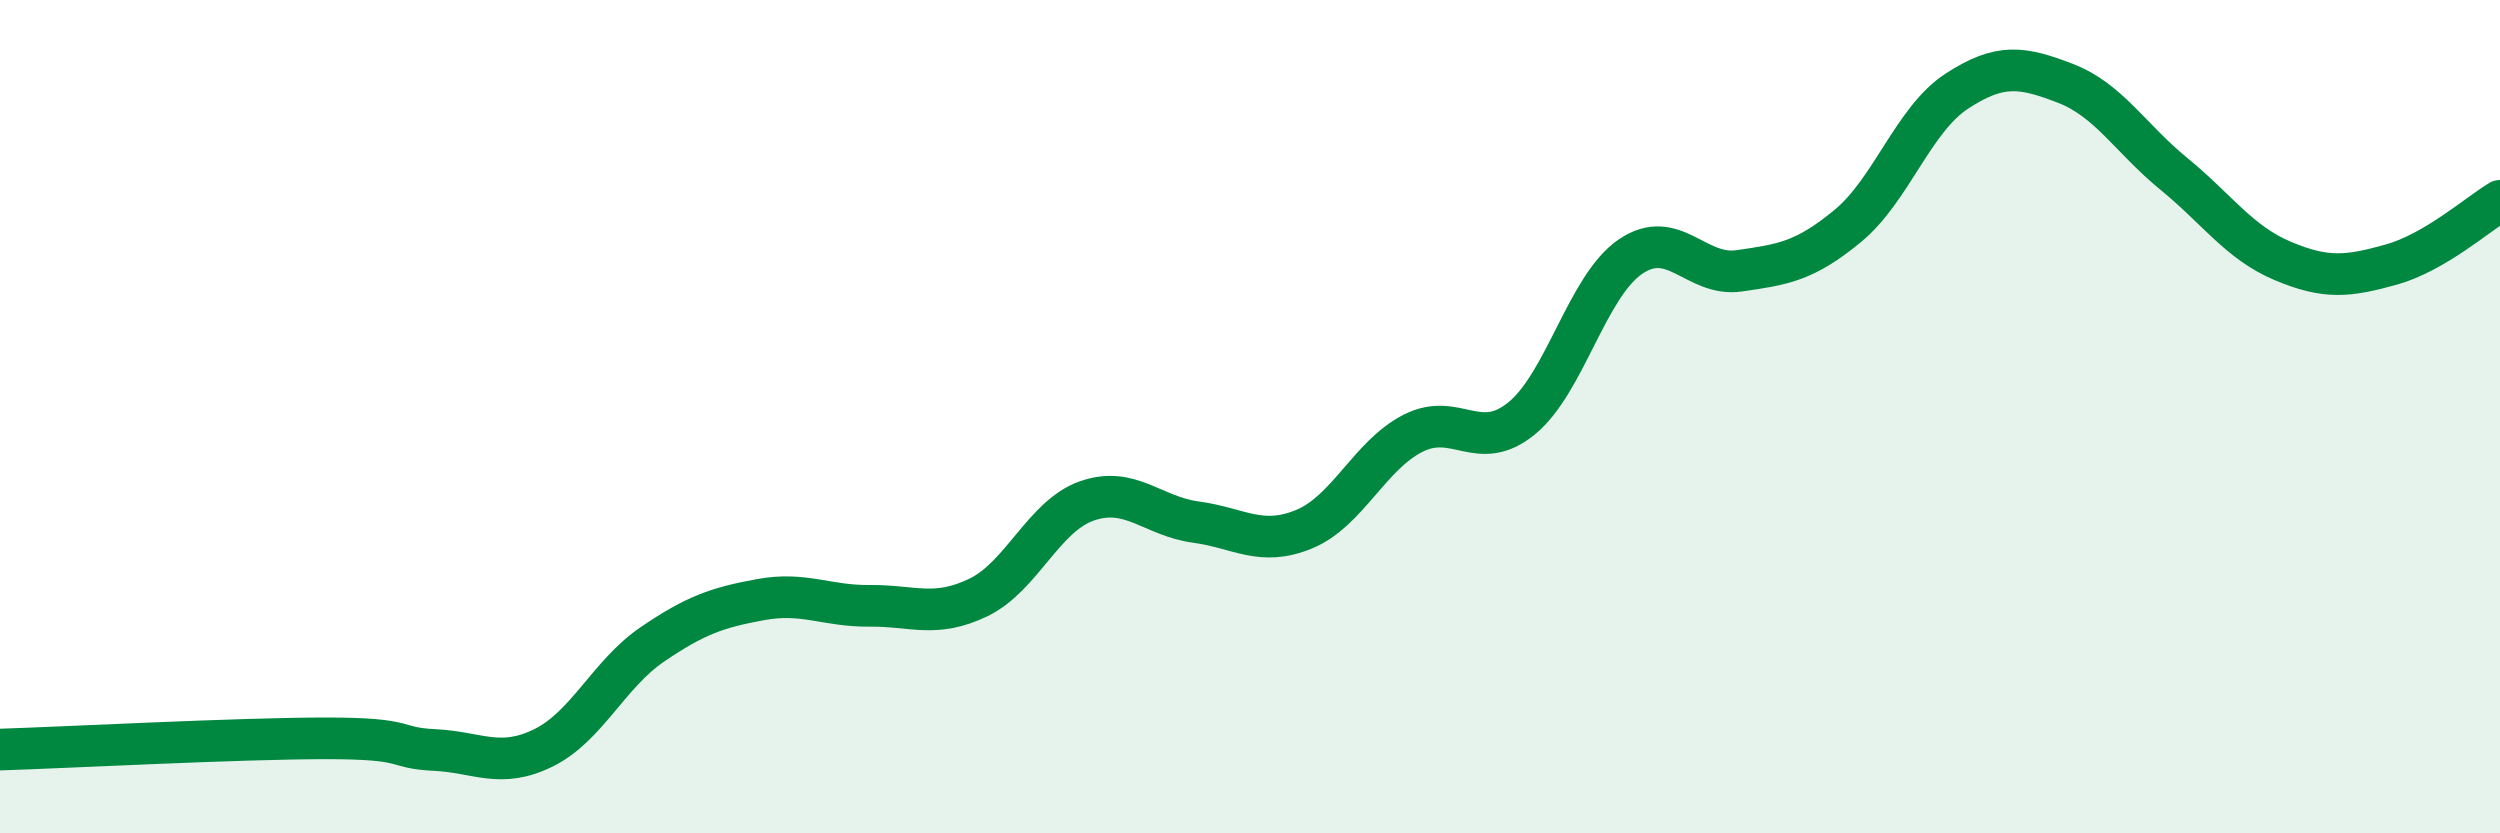
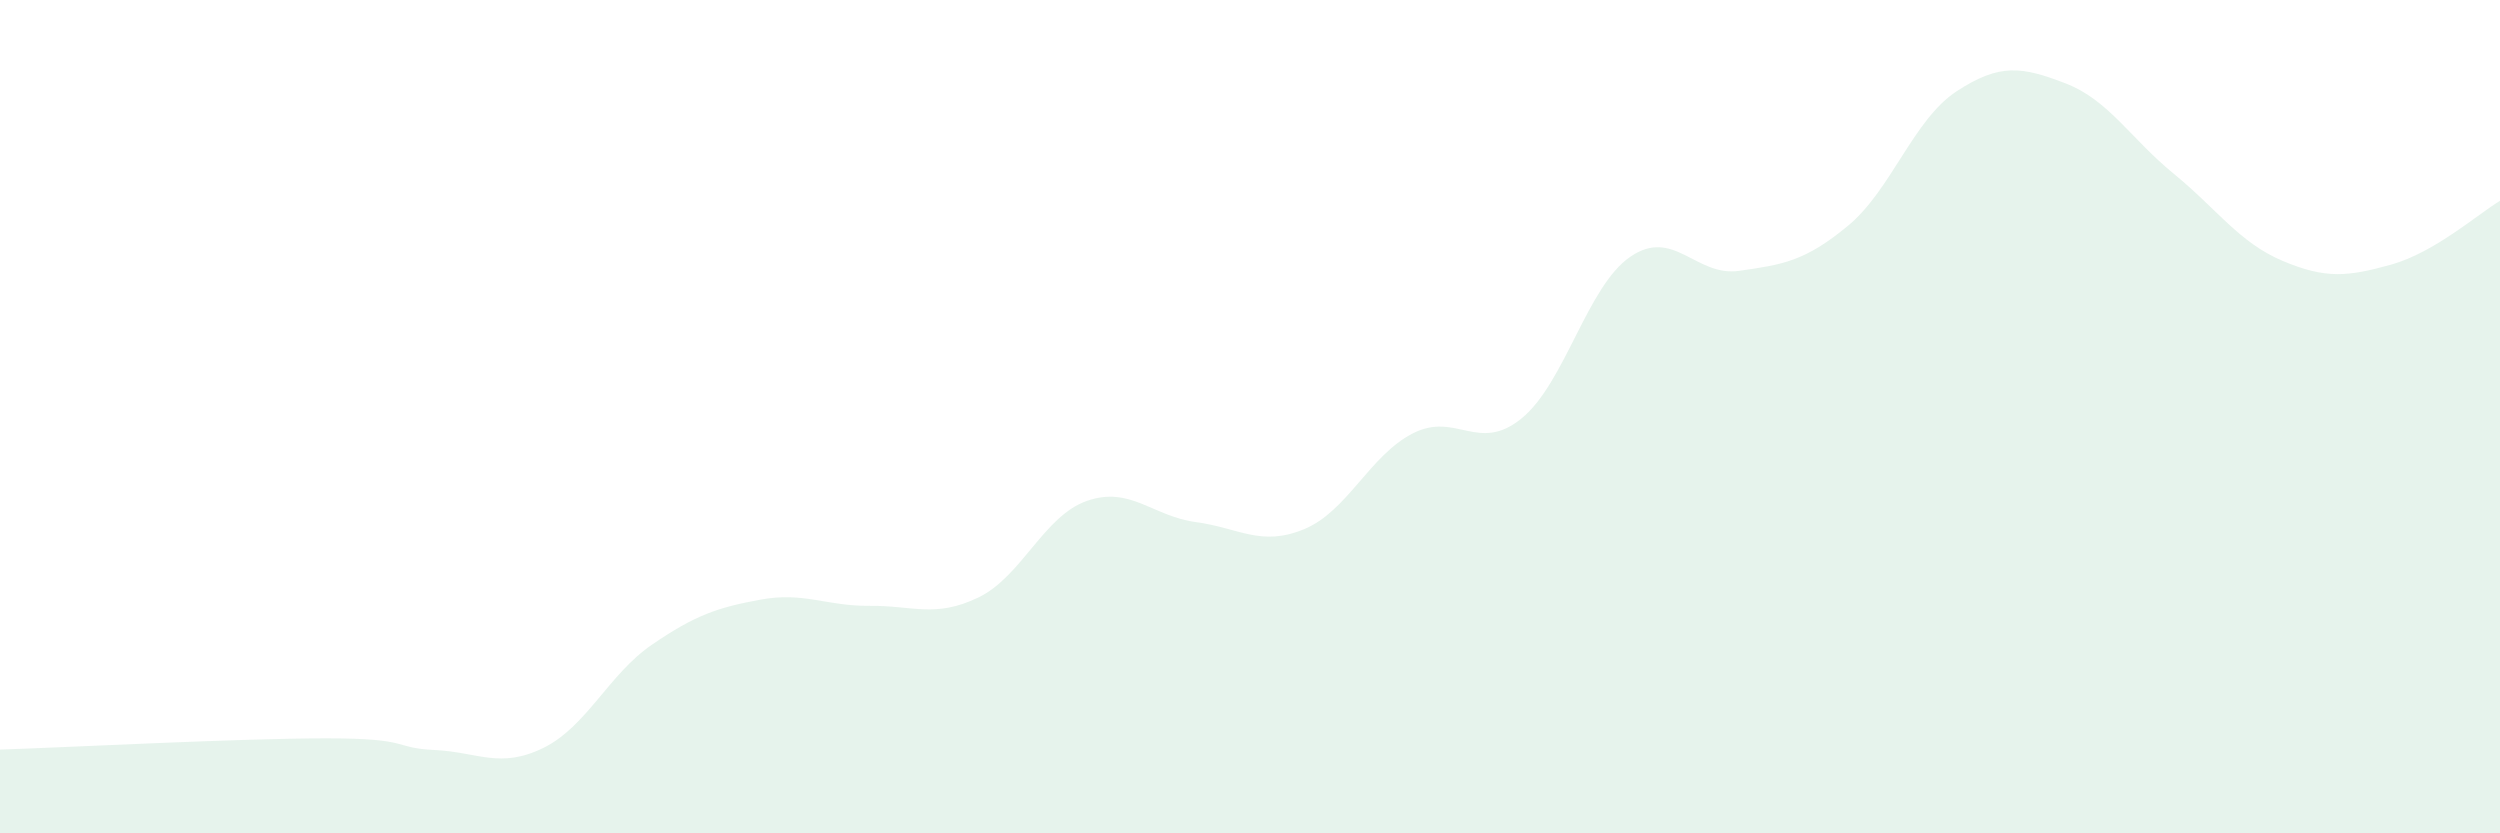
<svg xmlns="http://www.w3.org/2000/svg" width="60" height="20" viewBox="0 0 60 20">
  <path d="M 0,17.99 C 1.57,17.94 5.74,17.72 7.83,17.72 C 9.92,17.72 9.39,17.95 10.43,18 C 11.47,18.05 12,18.46 13.04,17.95 C 14.08,17.44 14.61,16.18 15.65,15.47 C 16.69,14.76 17.22,14.58 18.26,14.39 C 19.3,14.2 19.83,14.55 20.87,14.54 C 21.91,14.53 22.44,14.84 23.48,14.34 C 24.52,13.84 25.05,12.38 26.09,12.02 C 27.13,11.66 27.66,12.39 28.7,12.53 C 29.74,12.67 30.26,13.13 31.3,12.7 C 32.34,12.27 32.87,10.93 33.91,10.4 C 34.95,9.87 35.48,10.89 36.52,10.04 C 37.56,9.19 38.09,6.87 39.13,6.16 C 40.17,5.45 40.7,6.65 41.74,6.5 C 42.78,6.35 43.31,6.28 44.35,5.42 C 45.39,4.56 45.92,2.87 46.96,2.19 C 48,1.51 48.53,1.6 49.57,2 C 50.61,2.4 51.13,3.32 52.17,4.17 C 53.21,5.02 53.74,5.82 54.78,6.26 C 55.82,6.7 56.35,6.64 57.39,6.35 C 58.43,6.06 59.48,5.13 60,4.82L60 20L0 20Z" fill="#008740" opacity="0.1" stroke-linecap="round" stroke-linejoin="round" />
-   <path d="M 0,17.99 C 1.57,17.94 5.74,17.72 7.83,17.72 C 9.92,17.72 9.39,17.95 10.43,18 C 11.47,18.05 12,18.46 13.04,17.95 C 14.08,17.44 14.61,16.18 15.65,15.47 C 16.69,14.76 17.22,14.58 18.26,14.39 C 19.3,14.2 19.83,14.55 20.87,14.54 C 21.91,14.53 22.44,14.84 23.48,14.34 C 24.52,13.84 25.05,12.38 26.09,12.02 C 27.13,11.66 27.66,12.39 28.7,12.53 C 29.74,12.67 30.26,13.13 31.3,12.7 C 32.34,12.27 32.87,10.93 33.91,10.4 C 34.95,9.87 35.48,10.89 36.52,10.04 C 37.56,9.19 38.09,6.87 39.13,6.16 C 40.17,5.45 40.7,6.65 41.74,6.5 C 42.78,6.35 43.31,6.28 44.35,5.42 C 45.39,4.56 45.92,2.87 46.96,2.19 C 48,1.51 48.53,1.6 49.57,2 C 50.61,2.4 51.13,3.32 52.17,4.17 C 53.21,5.02 53.74,5.82 54.78,6.26 C 55.82,6.7 56.35,6.64 57.39,6.35 C 58.43,6.06 59.48,5.13 60,4.82" stroke="#008740" stroke-width="1" fill="none" stroke-linecap="round" stroke-linejoin="round" />
</svg>